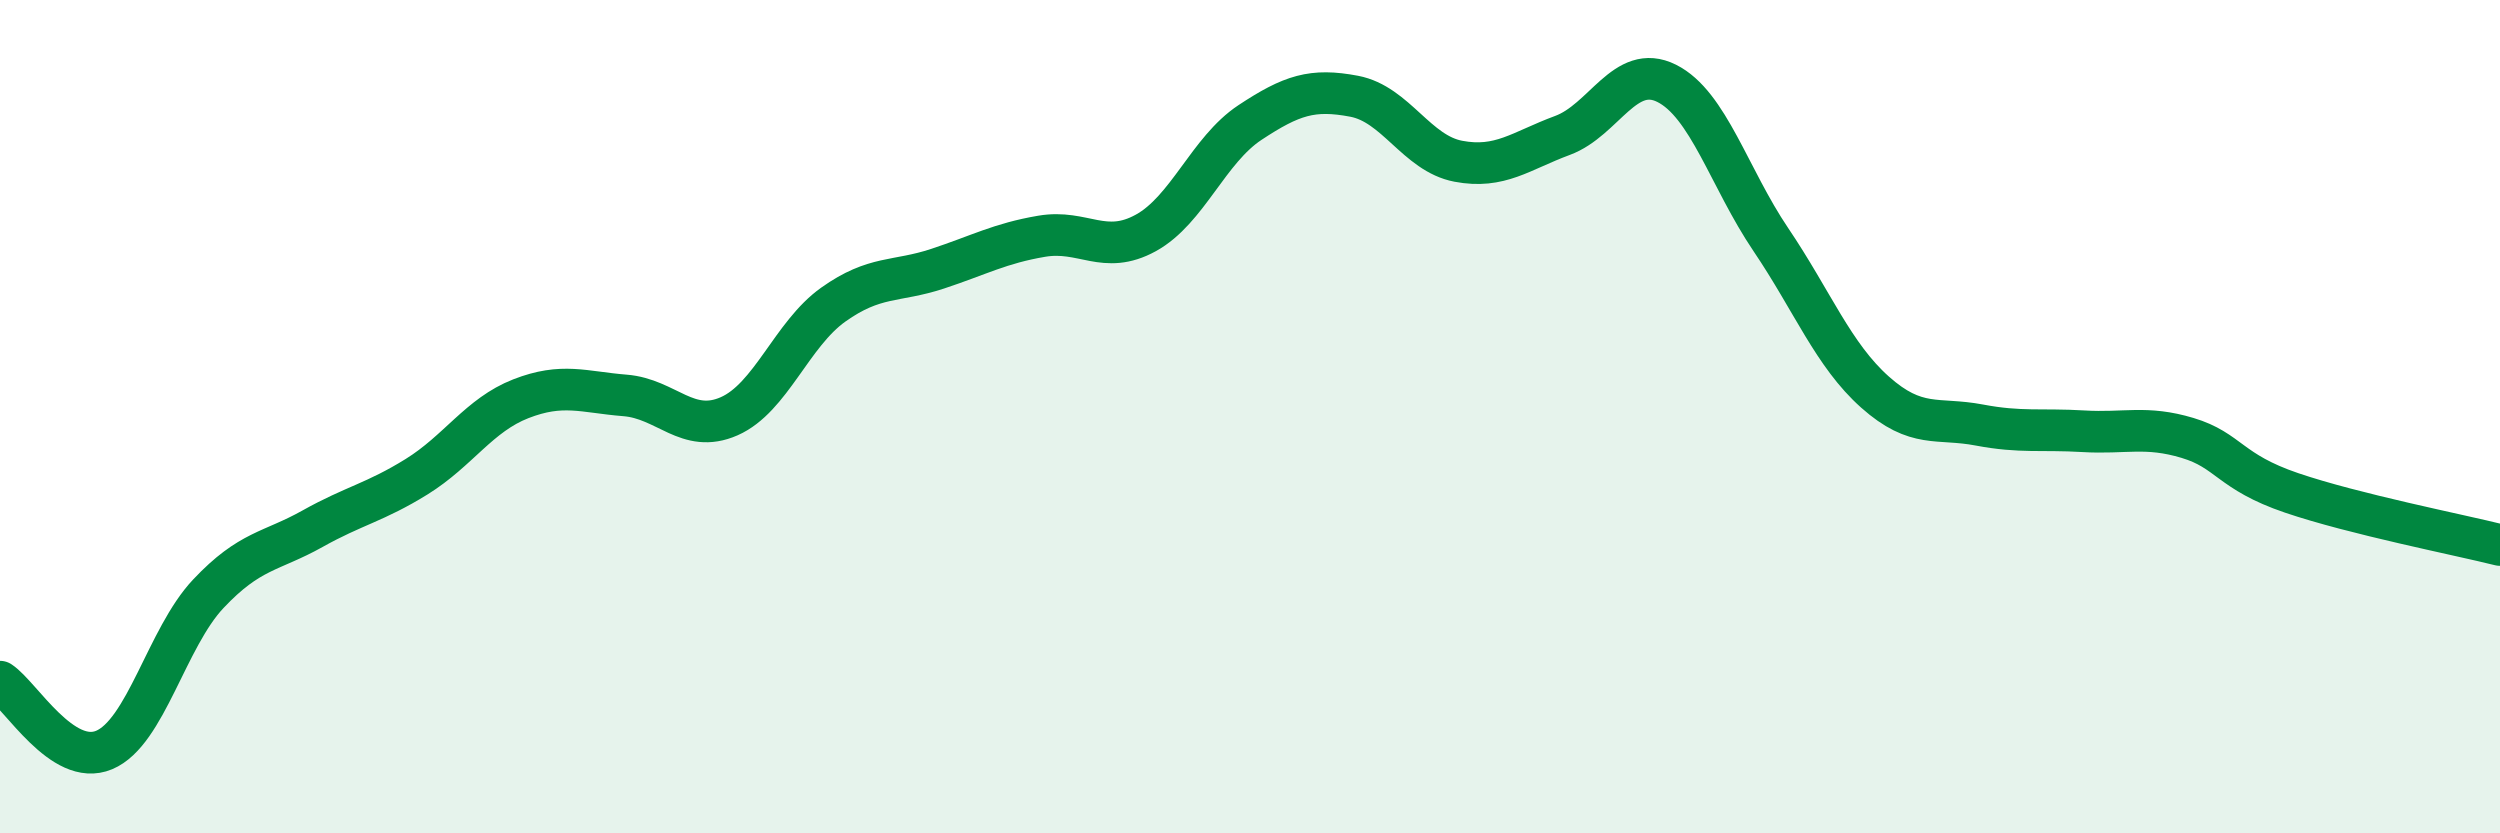
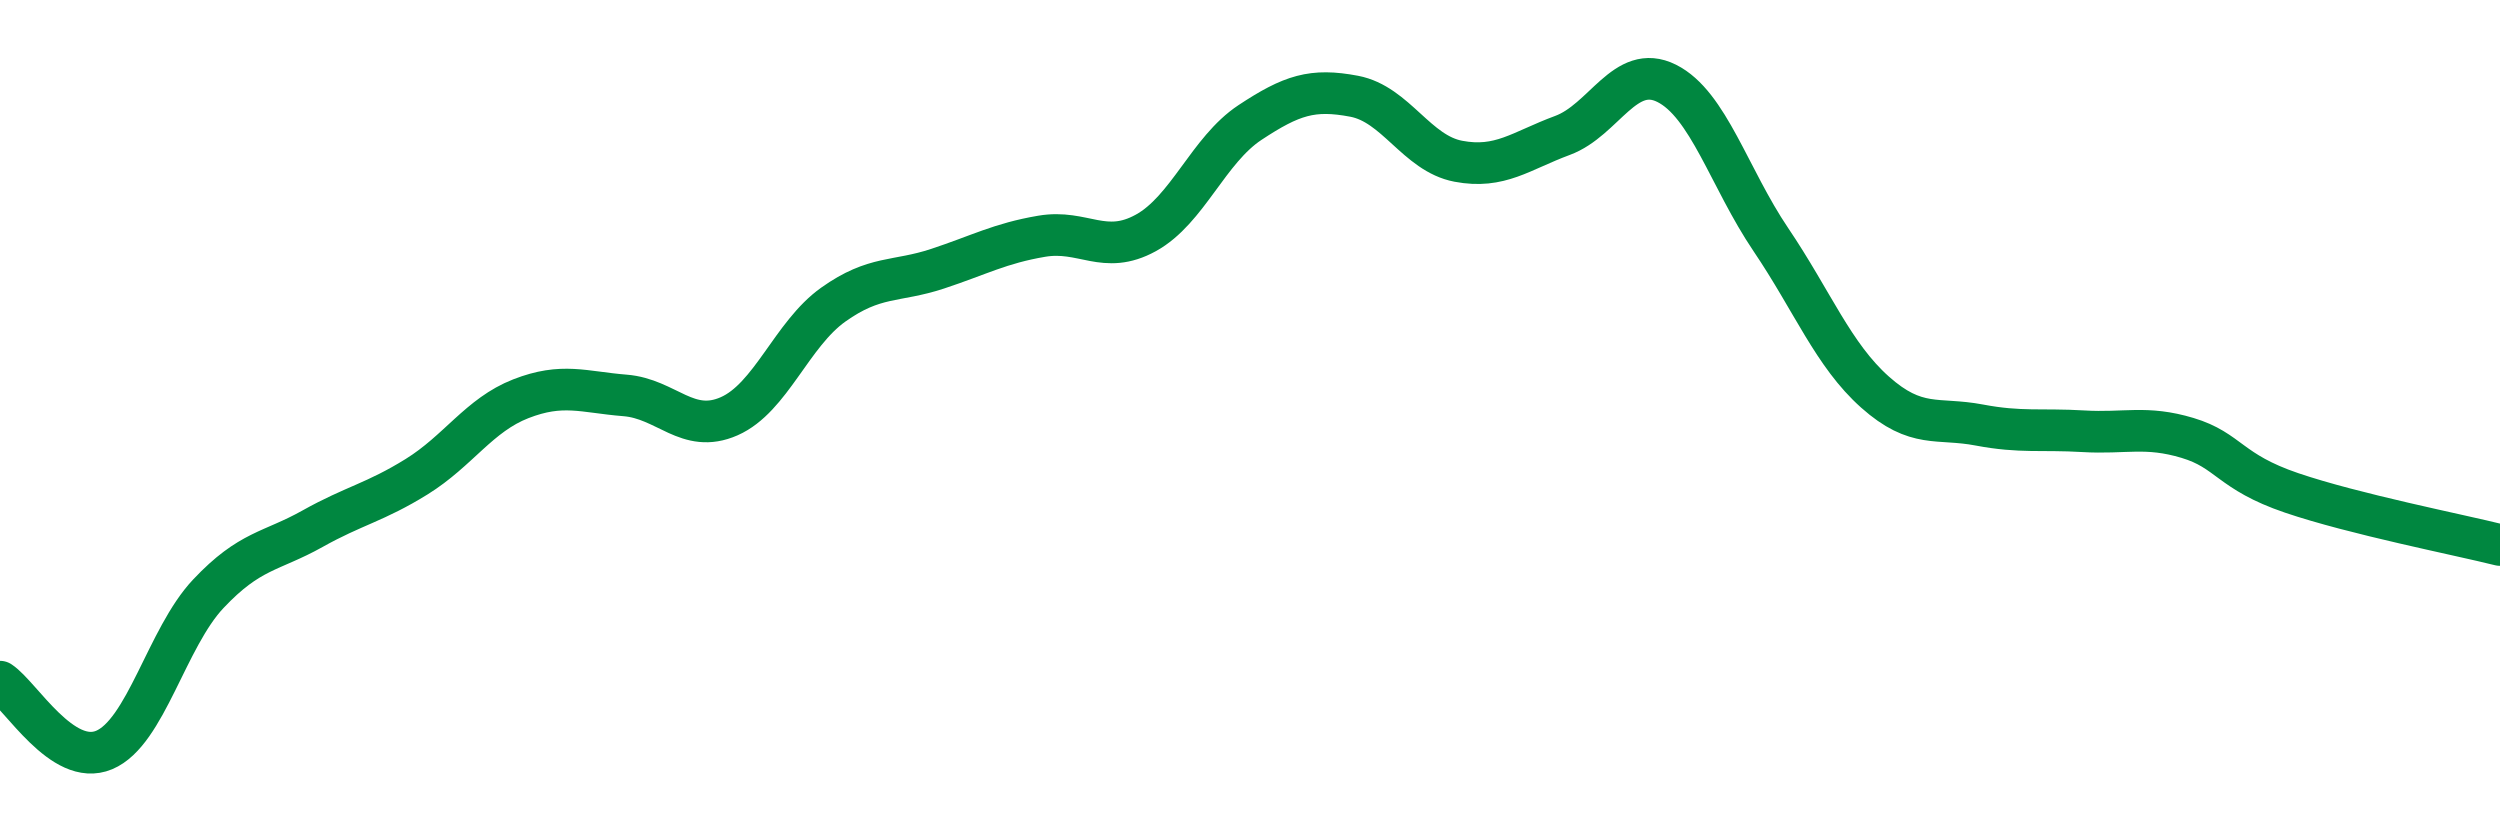
<svg xmlns="http://www.w3.org/2000/svg" width="60" height="20" viewBox="0 0 60 20">
-   <path d="M 0,16.36 C 0.5,16.69 1.5,18.42 2.5,18 C 3.5,17.58 4,15.31 5,14.25 C 6,13.19 6.5,13.25 7.5,12.69 C 8.5,12.13 9,12.06 10,11.44 C 11,10.82 11.5,9.96 12.5,9.57 C 13.5,9.18 14,9.41 15,9.49 C 16,9.57 16.5,10.43 17.5,9.99 C 18.5,9.55 19,8.02 20,7.31 C 21,6.6 21.5,6.78 22.5,6.45 C 23.5,6.12 24,5.84 25,5.67 C 26,5.5 26.5,6.14 27.5,5.59 C 28.5,5.04 29,3.6 30,2.94 C 31,2.28 31.5,2.12 32.5,2.31 C 33.5,2.5 34,3.68 35,3.87 C 36,4.06 36.5,3.62 37.5,3.25 C 38.5,2.88 39,1.5 40,2 C 41,2.5 41.5,4.27 42.5,5.75 C 43.5,7.23 44,8.52 45,9.41 C 46,10.3 46.5,10.01 47.5,10.2 C 48.5,10.39 49,10.29 50,10.35 C 51,10.41 51.5,10.21 52.5,10.51 C 53.5,10.81 53.5,11.32 55,11.83 C 56.5,12.34 59,12.83 60,13.08L60 20L0 20Z" fill="#008740" opacity="0.1" stroke-linecap="round" stroke-linejoin="round" />
  <path d="M 0,16.36 C 0.5,16.69 1.5,18.42 2.5,18 C 3.5,17.58 4,15.31 5,14.25 C 6,13.19 6.5,13.25 7.5,12.69 C 8.5,12.13 9,12.06 10,11.44 C 11,10.82 11.5,9.96 12.5,9.57 C 13.5,9.18 14,9.41 15,9.49 C 16,9.57 16.5,10.43 17.5,9.99 C 18.5,9.55 19,8.02 20,7.31 C 21,6.6 21.5,6.78 22.5,6.45 C 23.5,6.12 24,5.84 25,5.67 C 26,5.5 26.5,6.14 27.5,5.59 C 28.5,5.04 29,3.6 30,2.94 C 31,2.28 31.5,2.12 32.5,2.31 C 33.5,2.5 34,3.68 35,3.87 C 36,4.06 36.5,3.62 37.5,3.25 C 38.5,2.88 39,1.5 40,2 C 41,2.5 41.5,4.27 42.5,5.75 C 43.5,7.23 44,8.52 45,9.41 C 46,10.3 46.5,10.01 47.5,10.2 C 48.5,10.39 49,10.29 50,10.35 C 51,10.41 51.5,10.21 52.5,10.51 C 53.5,10.81 53.5,11.32 55,11.83 C 56.5,12.34 59,12.83 60,13.08" stroke="#008740" stroke-width="1" fill="none" stroke-linecap="round" stroke-linejoin="round" />
</svg>